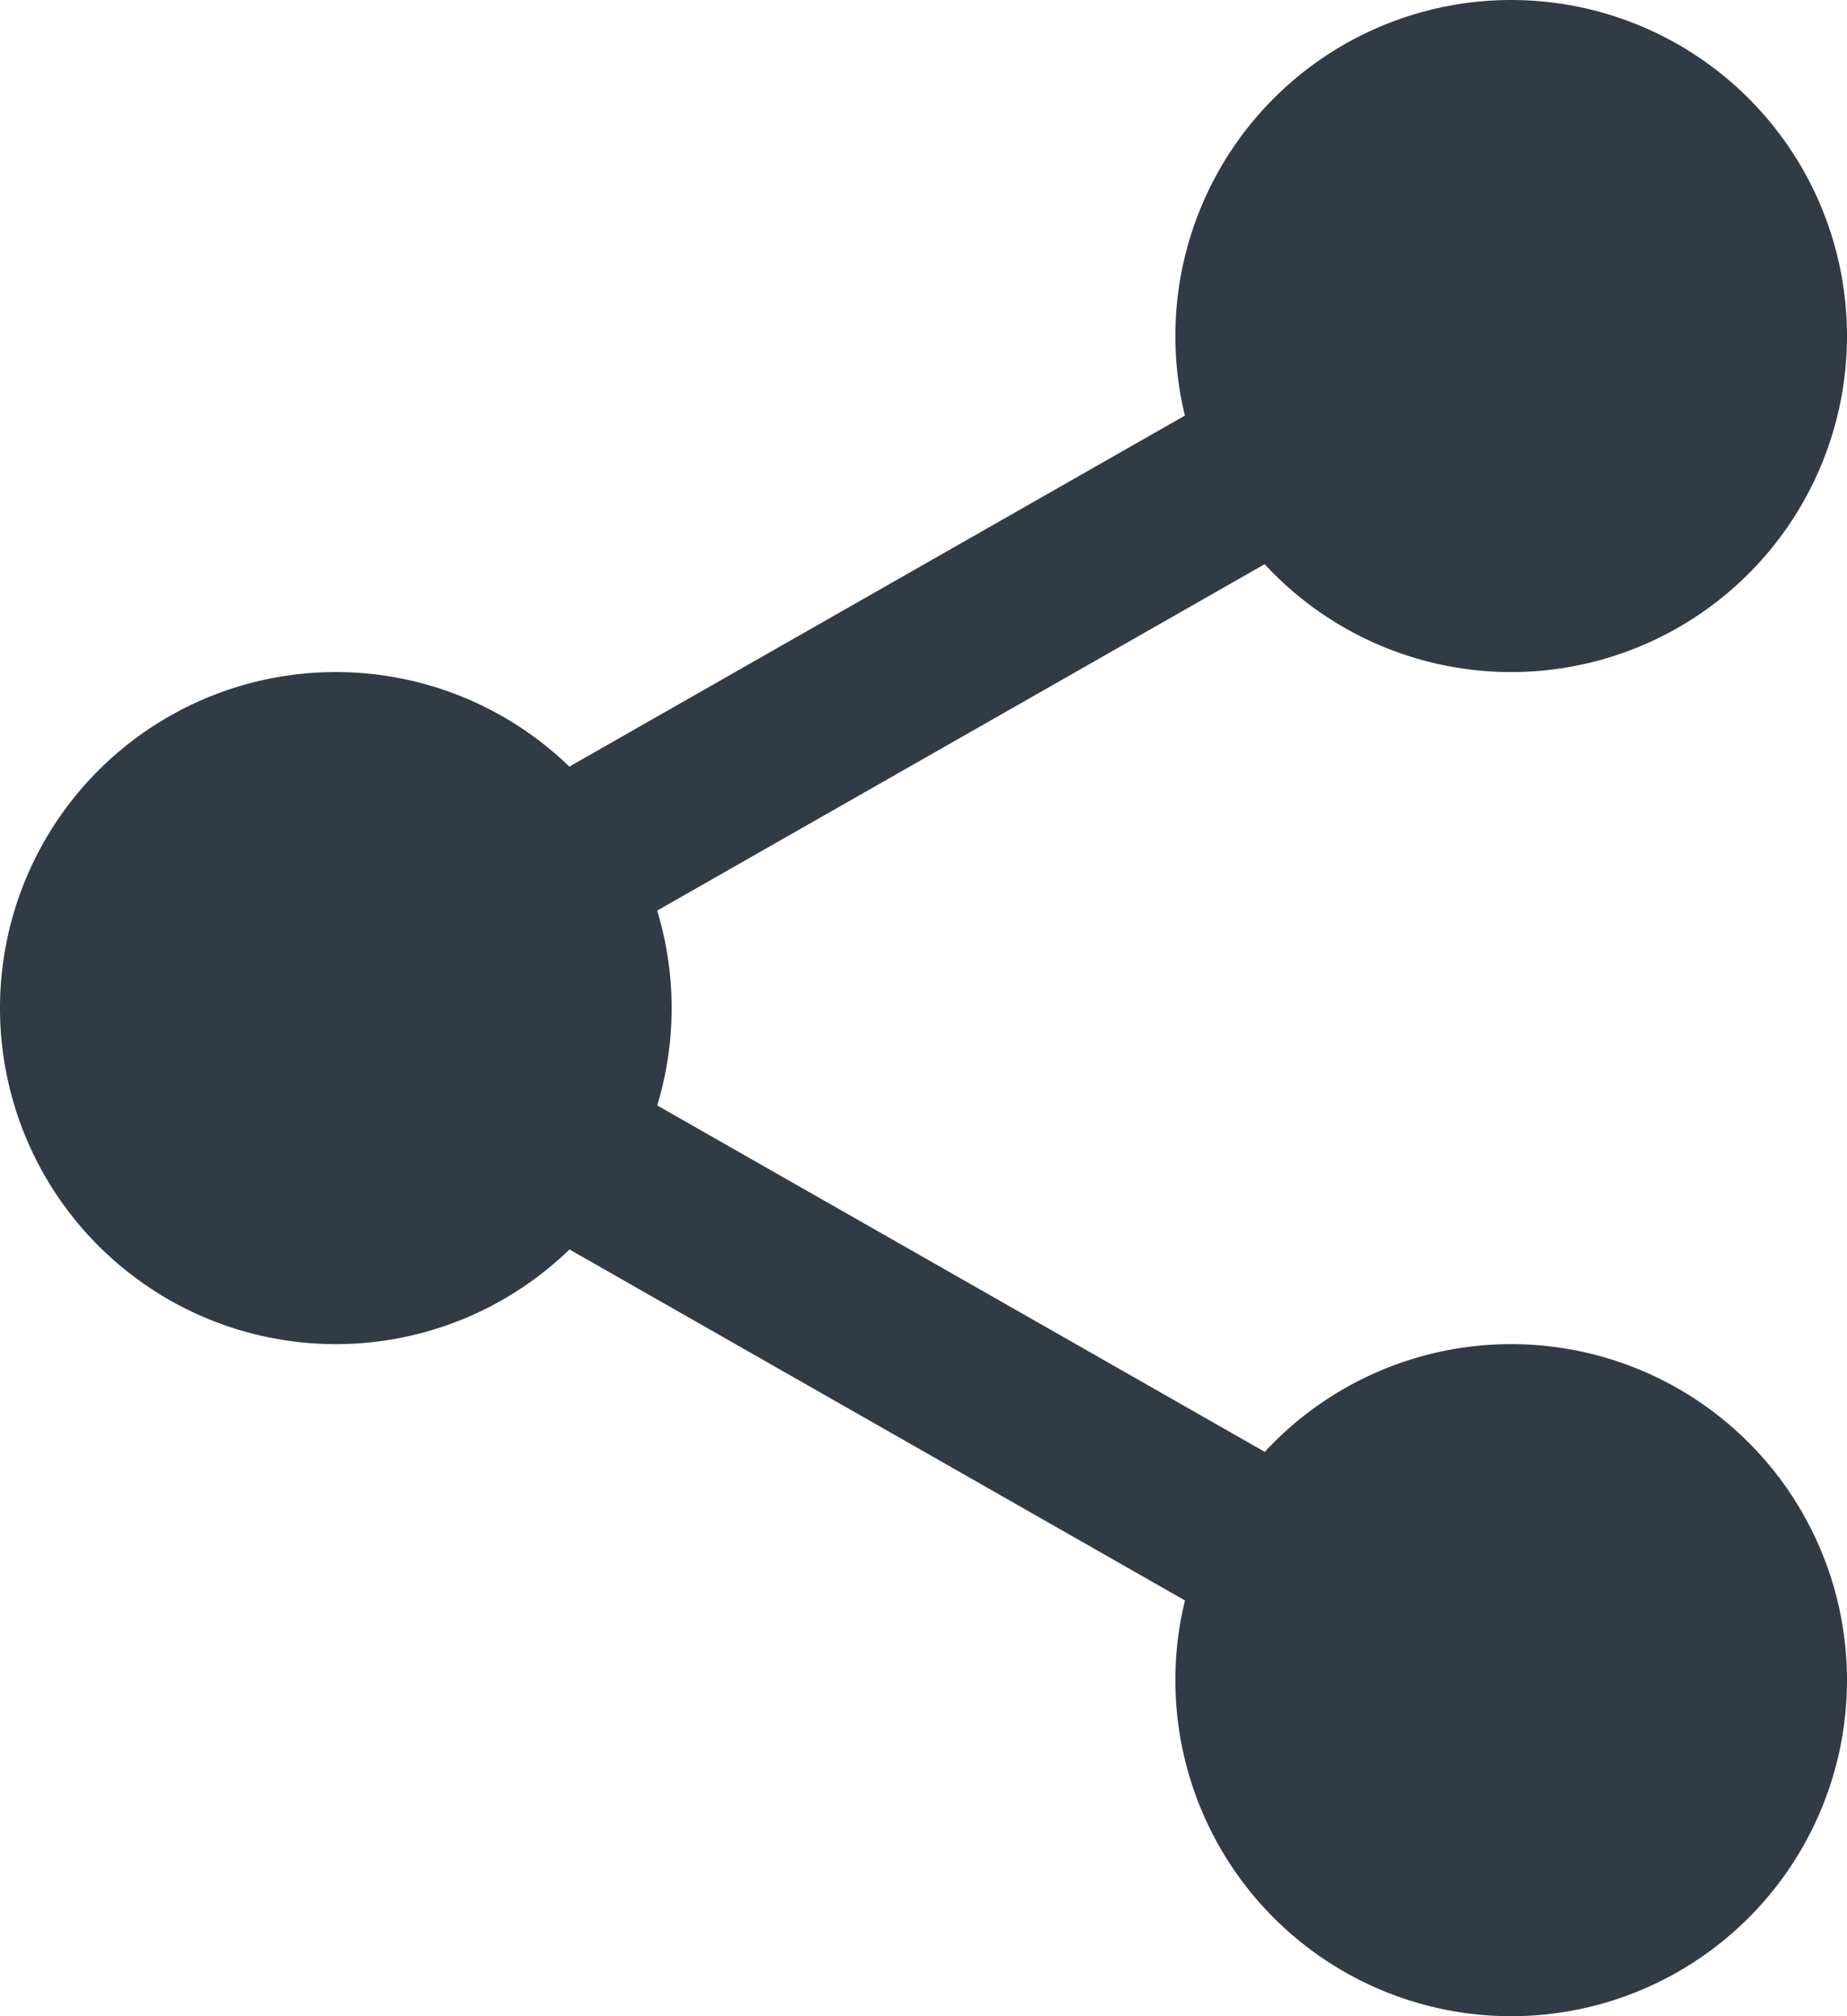
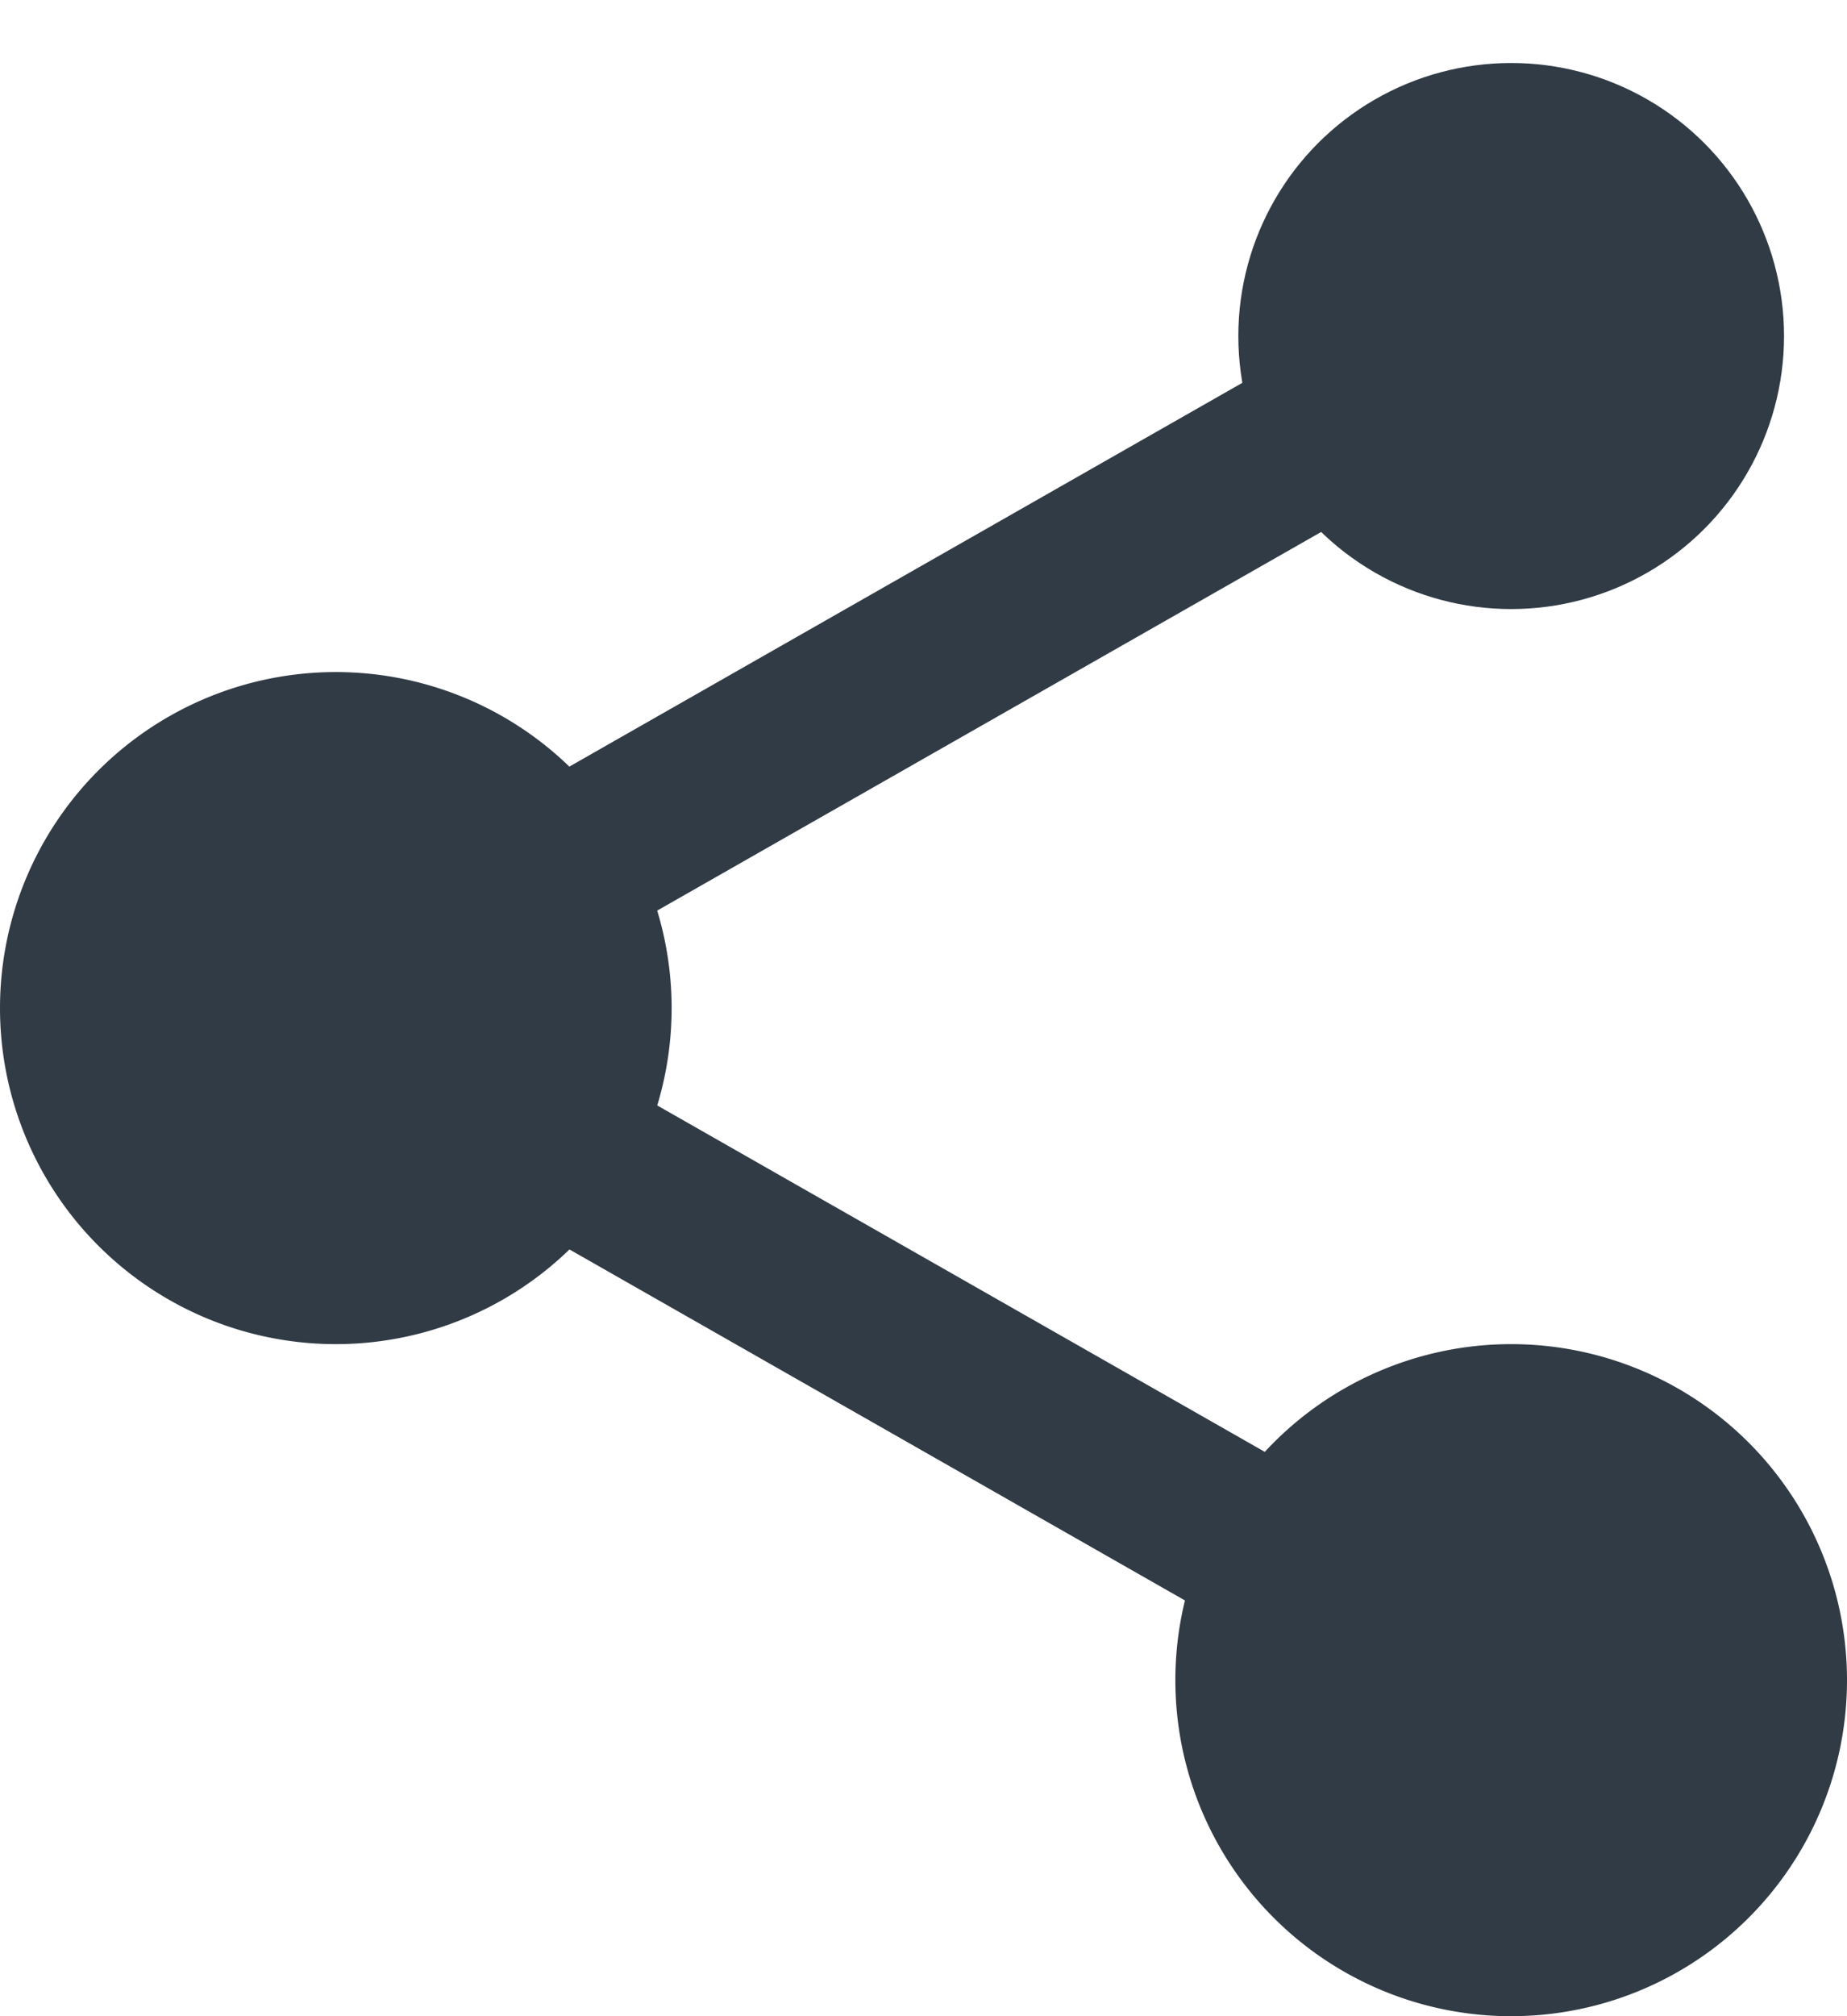
<svg xmlns="http://www.w3.org/2000/svg" width="18.304" height="19.968" viewBox="0 0 18.304 19.968">
  <g transform="translate(-1)">
    <circle data-name="Ellipse 72" cx="2.704" cy="2.704" r="2.704" transform="translate(13.272 .624)" style="fill:#313b45" />
-     <path data-name="Path 8416" d="M18.328 6.656a3.328 3.328 0 1 1 3.328-3.328 3.328 3.328 0 0 1-3.328 3.328zm0-5.408a2.08 2.08 0 1 0 2.08 2.08 2.08 2.08 0 0 0-2.08-2.08z" transform="translate(-2.352)" style="fill:#313b45" />
    <circle data-name="Ellipse 73" cx="2.704" cy="2.704" r="2.704" transform="translate(13.272 13.936)" style="fill:#313b45" />
    <path data-name="Path 8417" d="M18.328 22.656a3.328 3.328 0 1 1 3.328-3.328 3.328 3.328 0 0 1-3.328 3.328zm0-5.408a2.08 2.08 0 1 0 2.08 2.08 2.08 2.08 0 0 0-2.08-2.08z" transform="translate(-2.352 -2.688)" style="fill:#313b45" />
    <circle data-name="Ellipse 74" cx="2.704" cy="2.704" r="2.704" transform="translate(1.624 7.28)" style="fill:#313b45" />
    <path data-name="Path 8418" d="M4.328 14.656a3.328 3.328 0 1 1 3.328-3.328 3.328 3.328 0 0 1-3.328 3.328zm0-5.408a2.08 2.08 0 1 0 2.08 2.08 2.08 2.08 0 0 0-2.08-2.08z" transform="translate(0 -1.344)" style="fill:#313b45" />
    <path data-name="Path 8419" d="M7.191 10.295a.832.832 0 0 1-.416-1.556l7.721-4.4a.835.835 0 0 1 .832 1.448l-7.721 4.4a.832.832 0 0 1-.416.108z" transform="translate(-.899 -.71)" style="fill:#313b45" />
    <path data-name="Path 8420" d="M14.914 18.545a.832.832 0 0 1-.408-.108l-7.721-4.4a.835.835 0 0 1 .832-1.448l7.721 4.4a.832.832 0 0 1-.416 1.556z" transform="translate(-.902 -2.096)" style="fill:#313b45" />
  </g>
</svg>